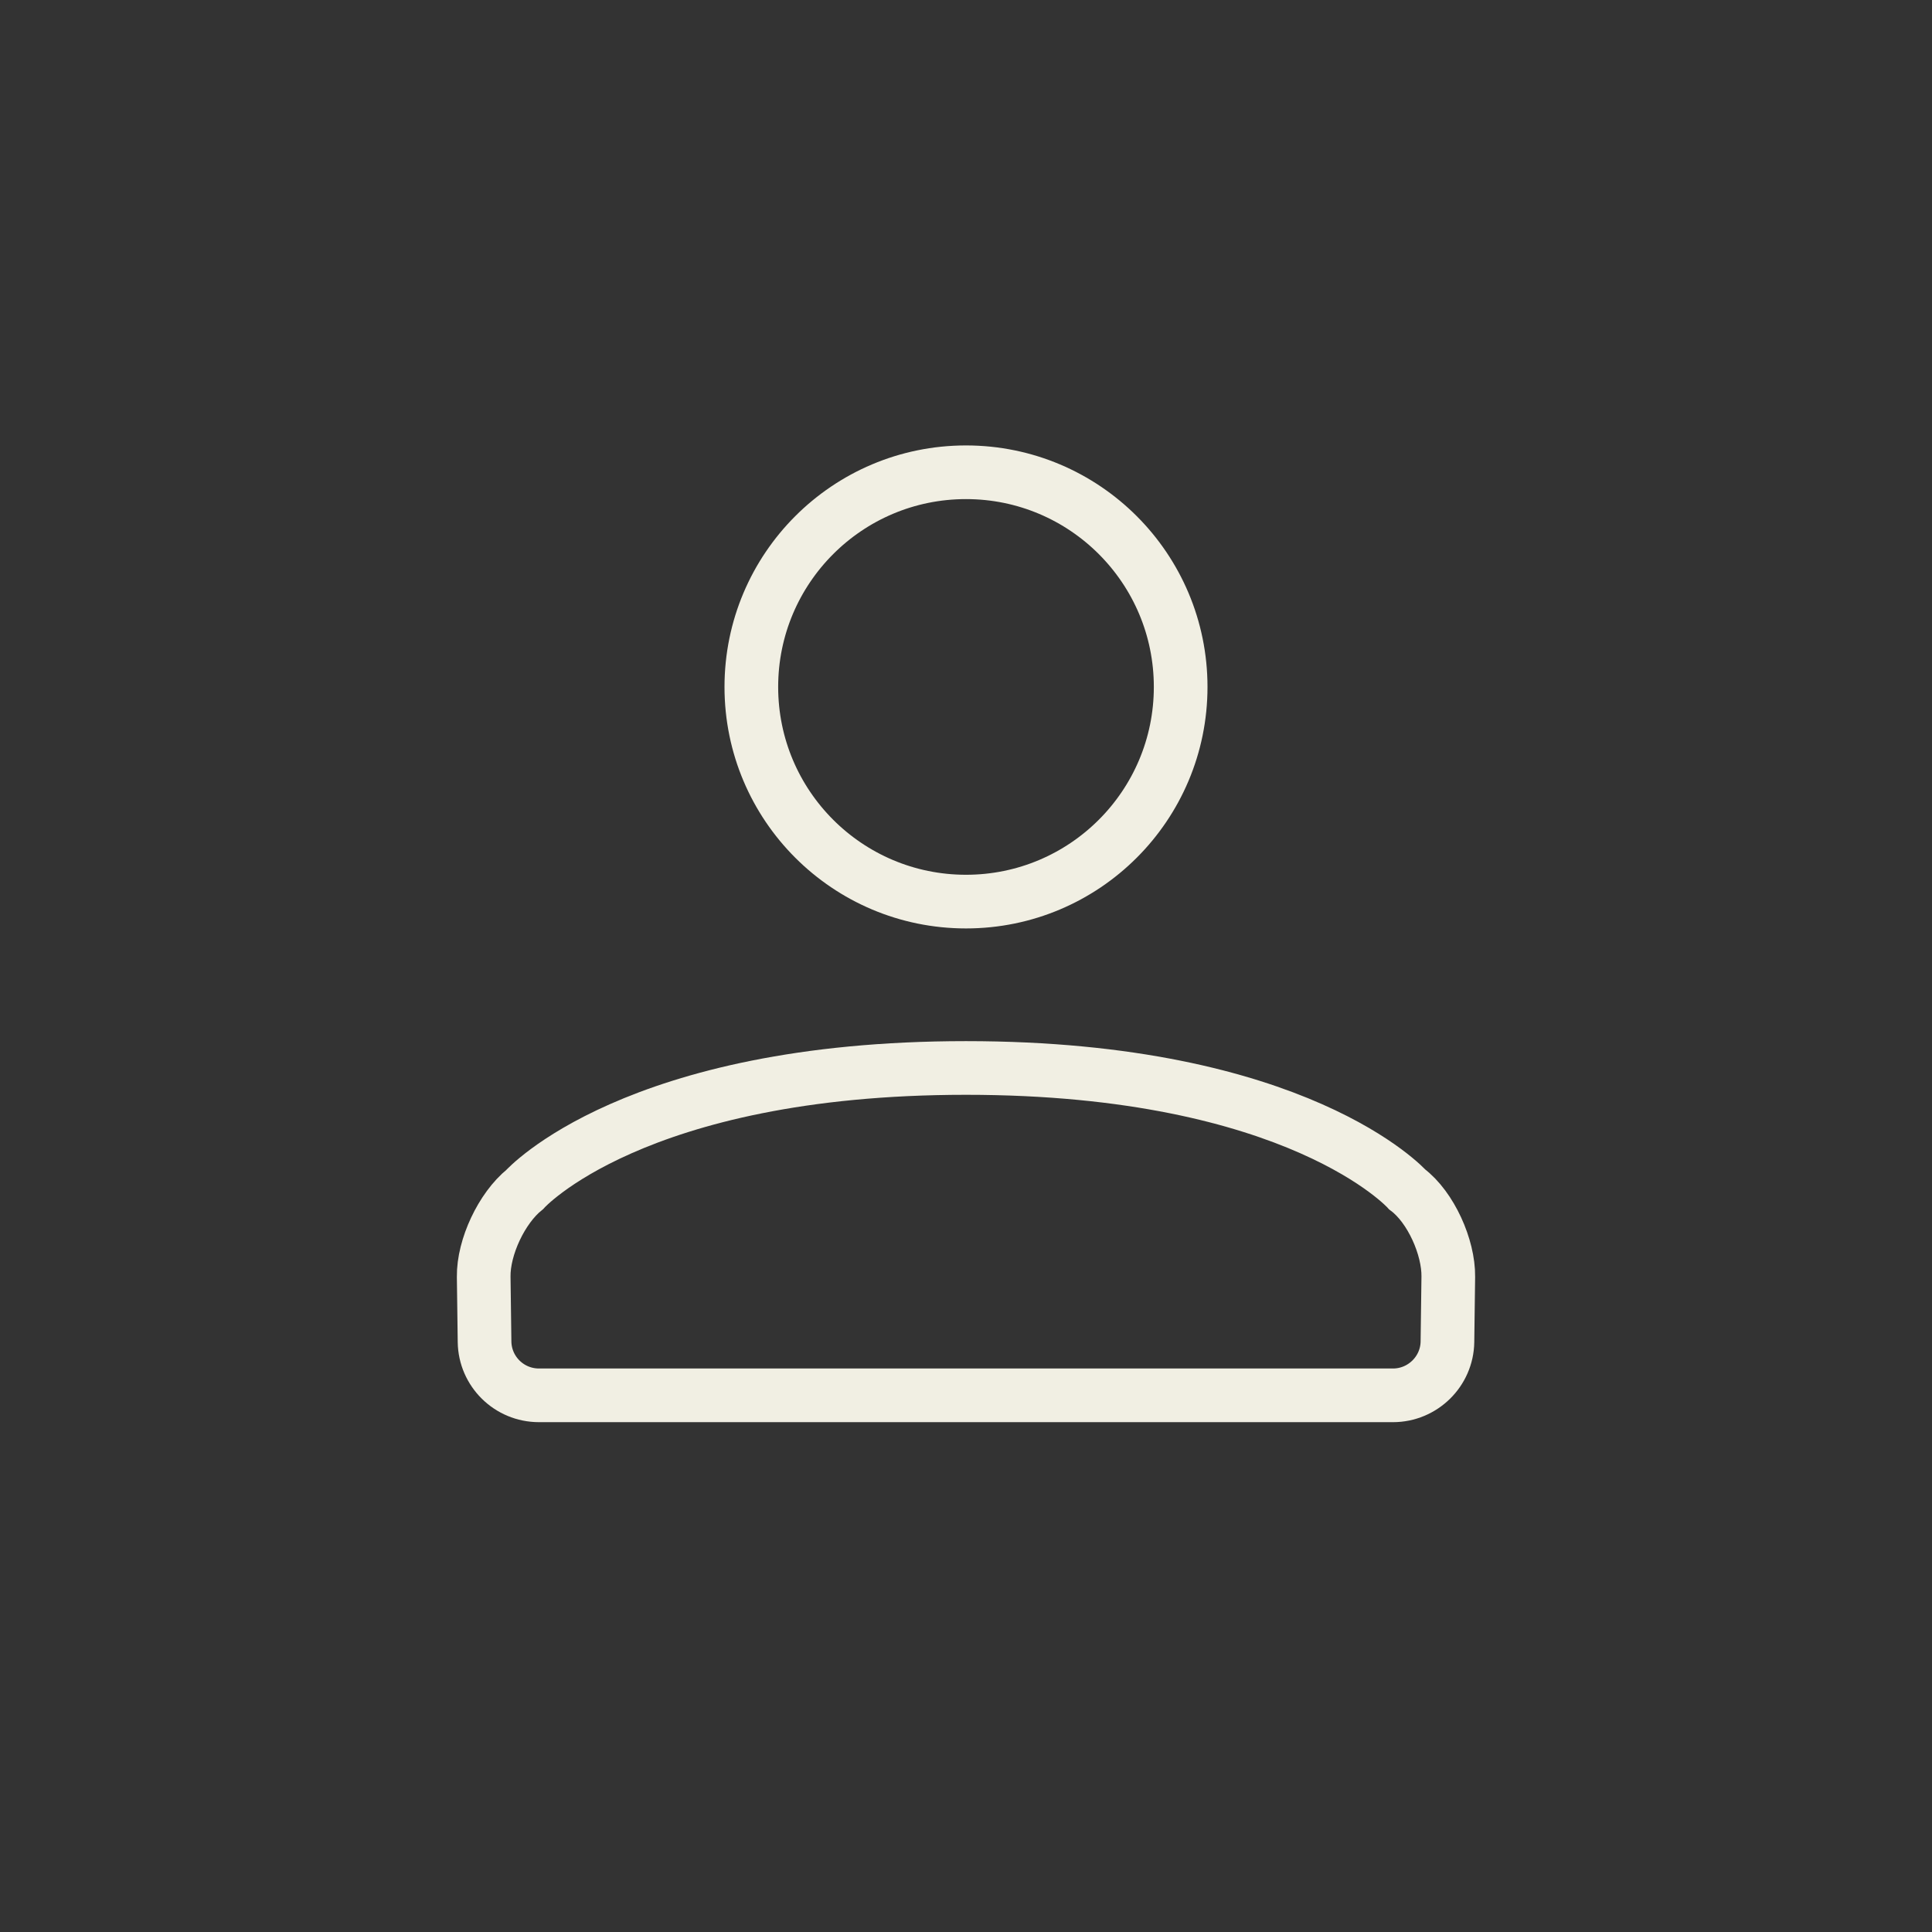
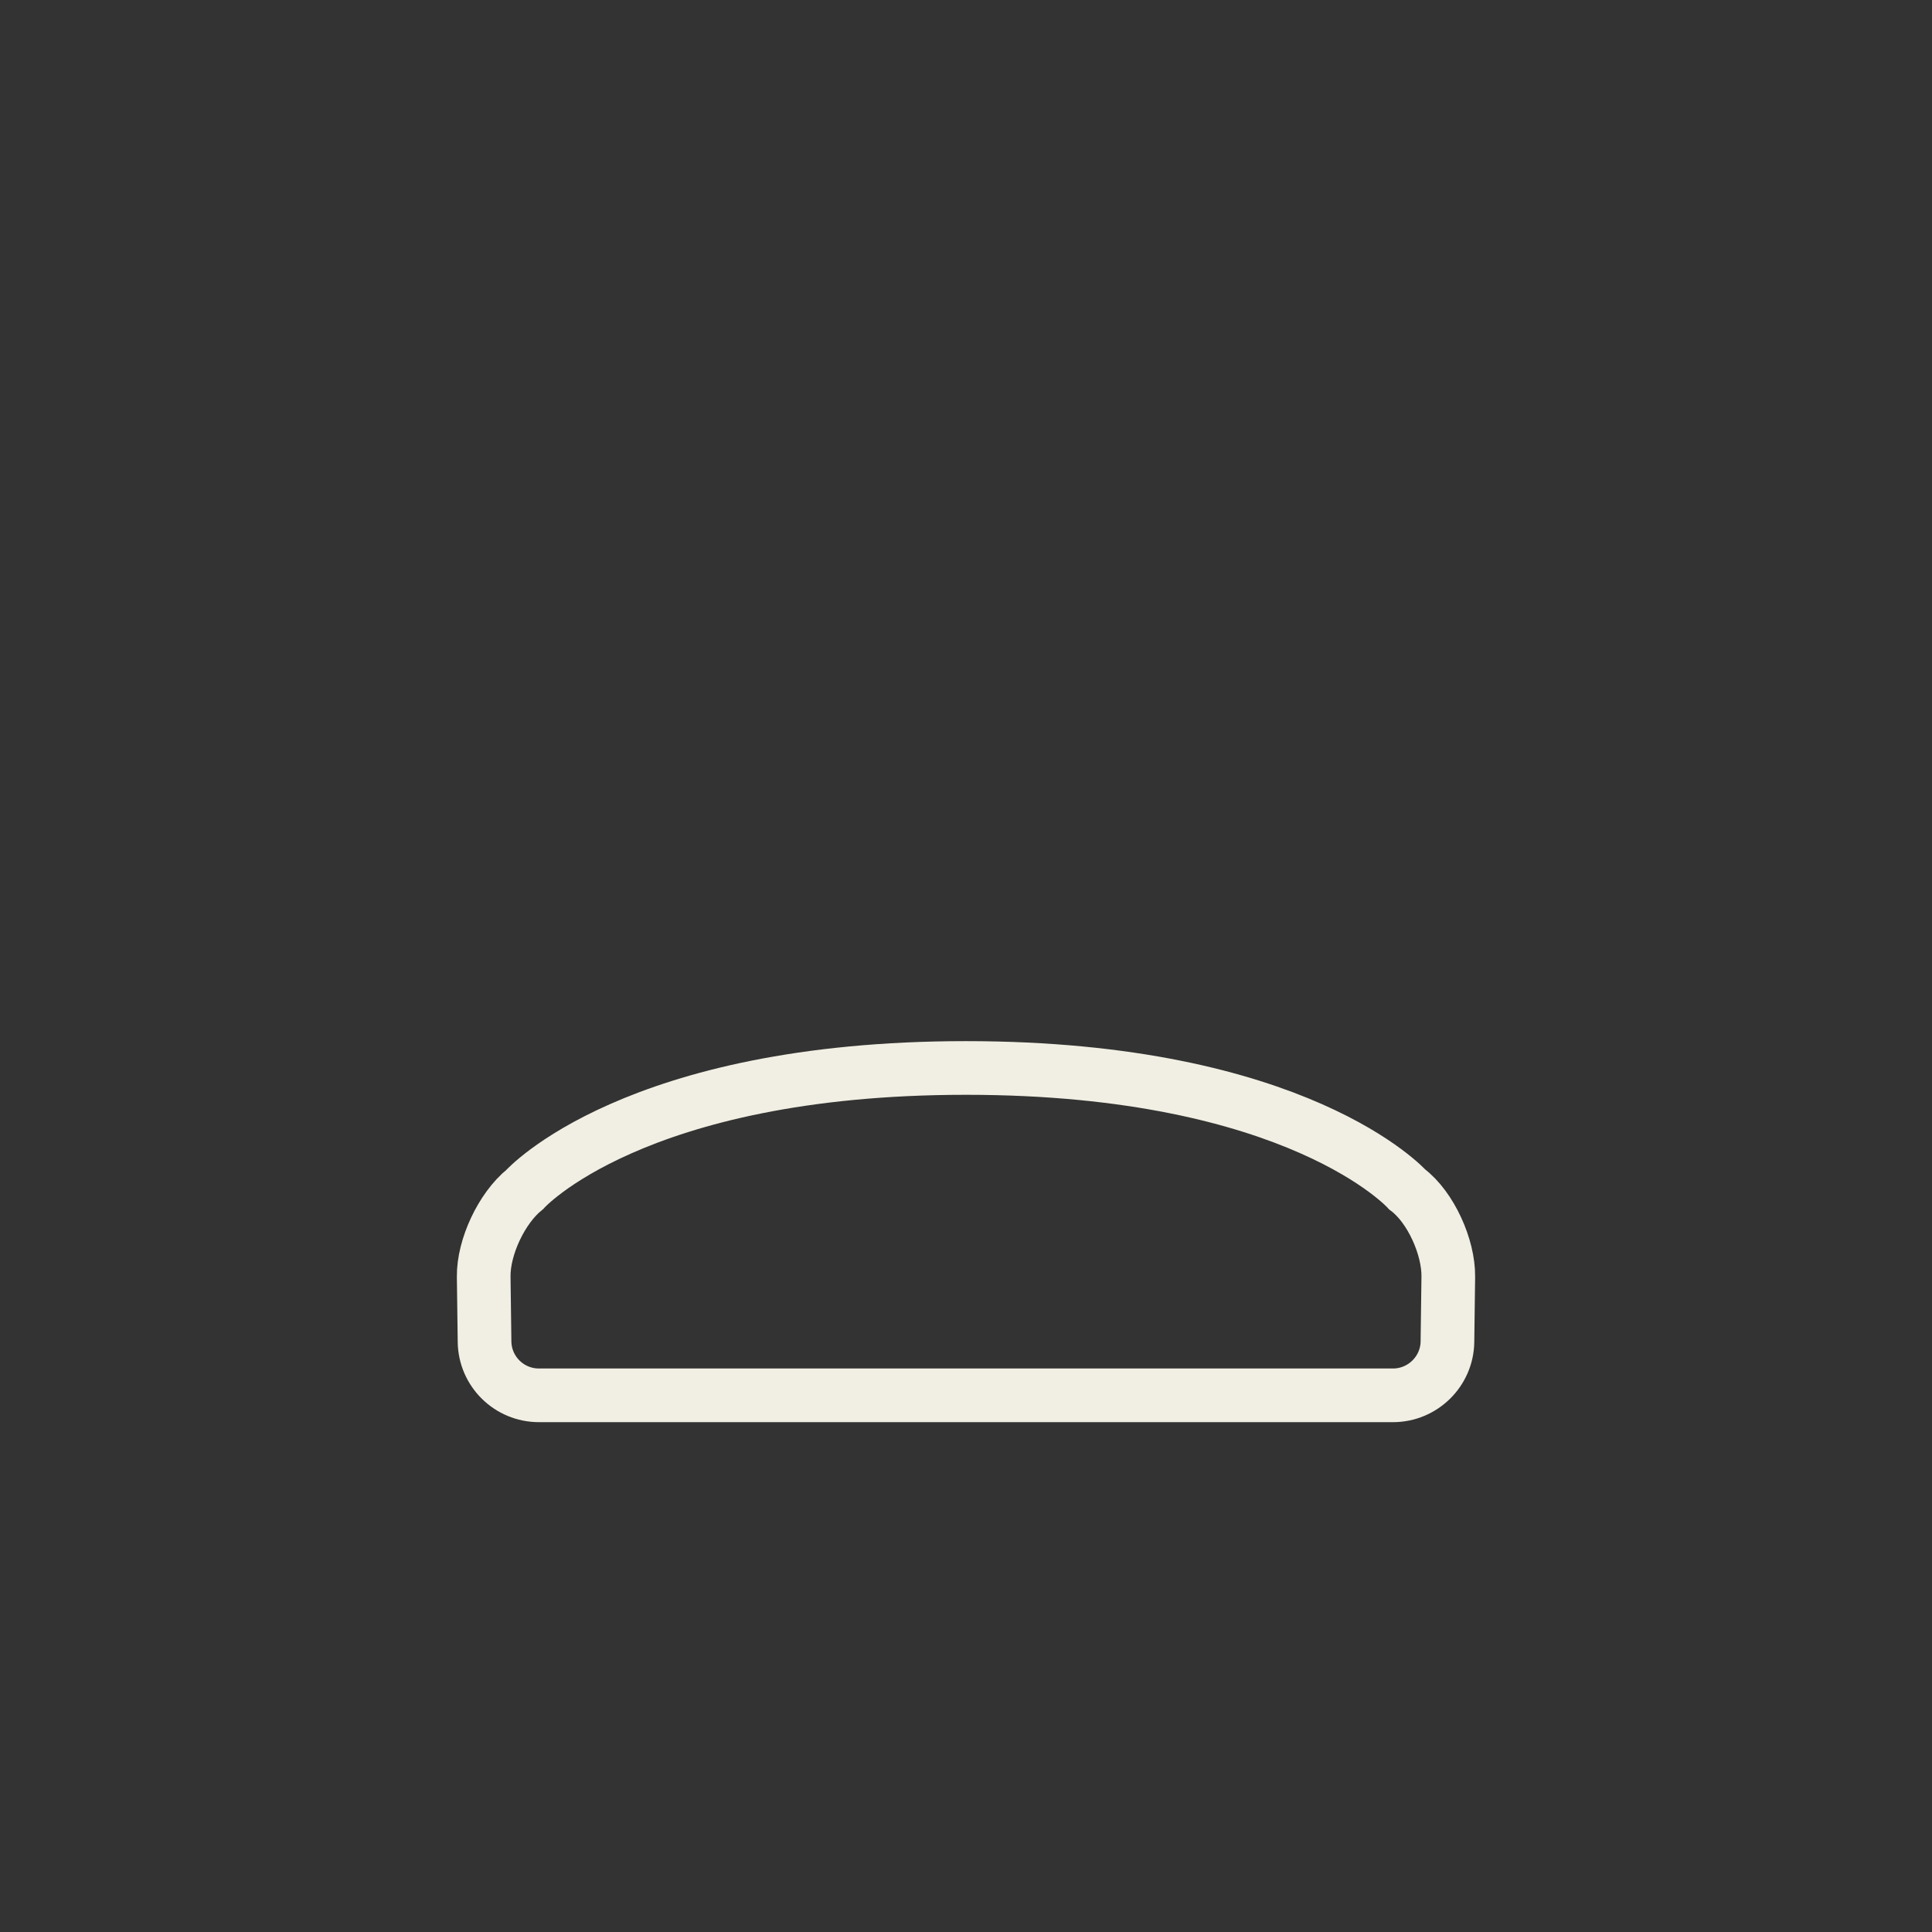
<svg xmlns="http://www.w3.org/2000/svg" width="36" height="36" viewBox="0 0 36 36">
  <rect x="0" y="0" width="36" height="36" fill="#333333" stroke="none" />
  <g transform="translate(9 8.8)" stroke="#F1EFE3" fill="none" fill-rule="evenodd">
-     <circle cx="9" cy="4" r="4" />
    <path d="M9 11.1c-6.194 0-8.223 2.265-8.223 2.265-.429.346-.771 1.073-.764 1.625l.016 1.213c.008.55.456.997 1.015.997h15.912c.553 0 1.007-.446 1.015-.997l.016-1.213c.007-.551-.326-1.296-.764-1.625 0 0-2.03-2.265-8.223-2.265z" />
  </g>
</svg>